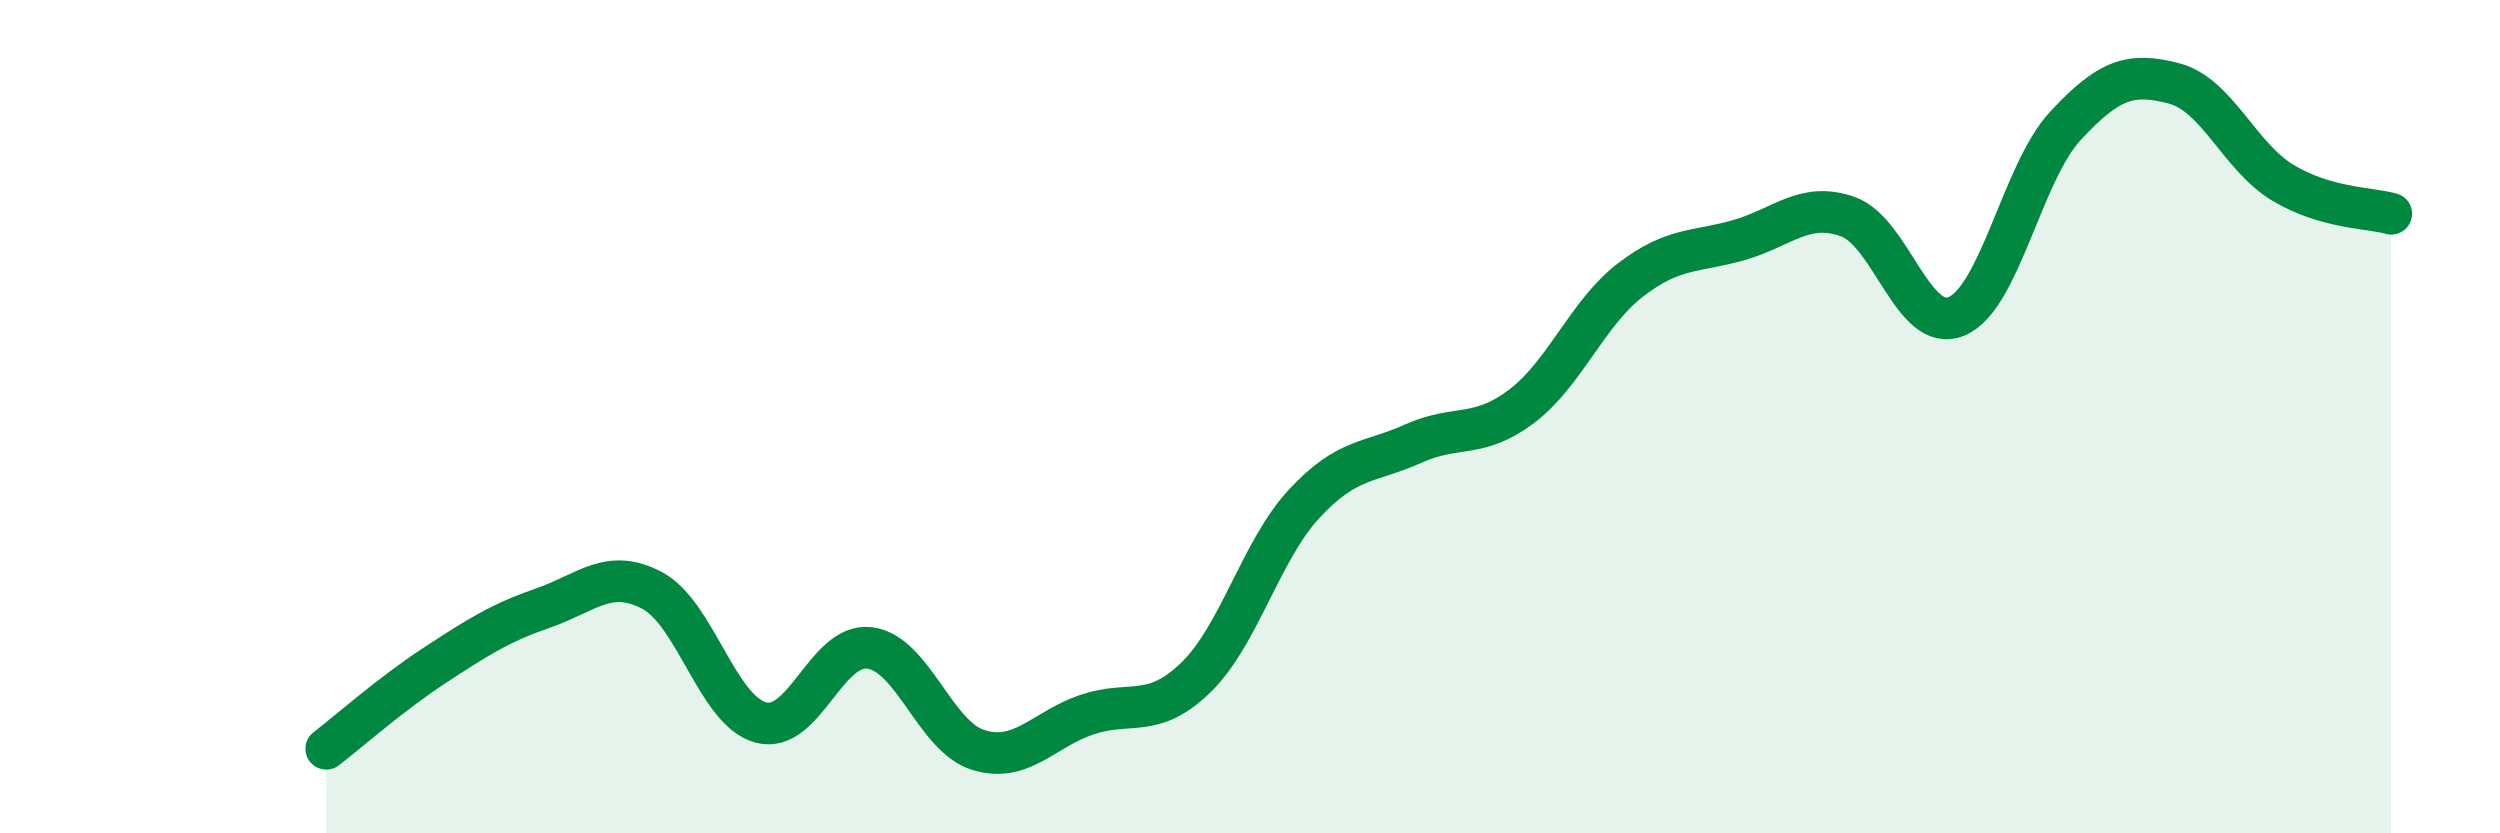
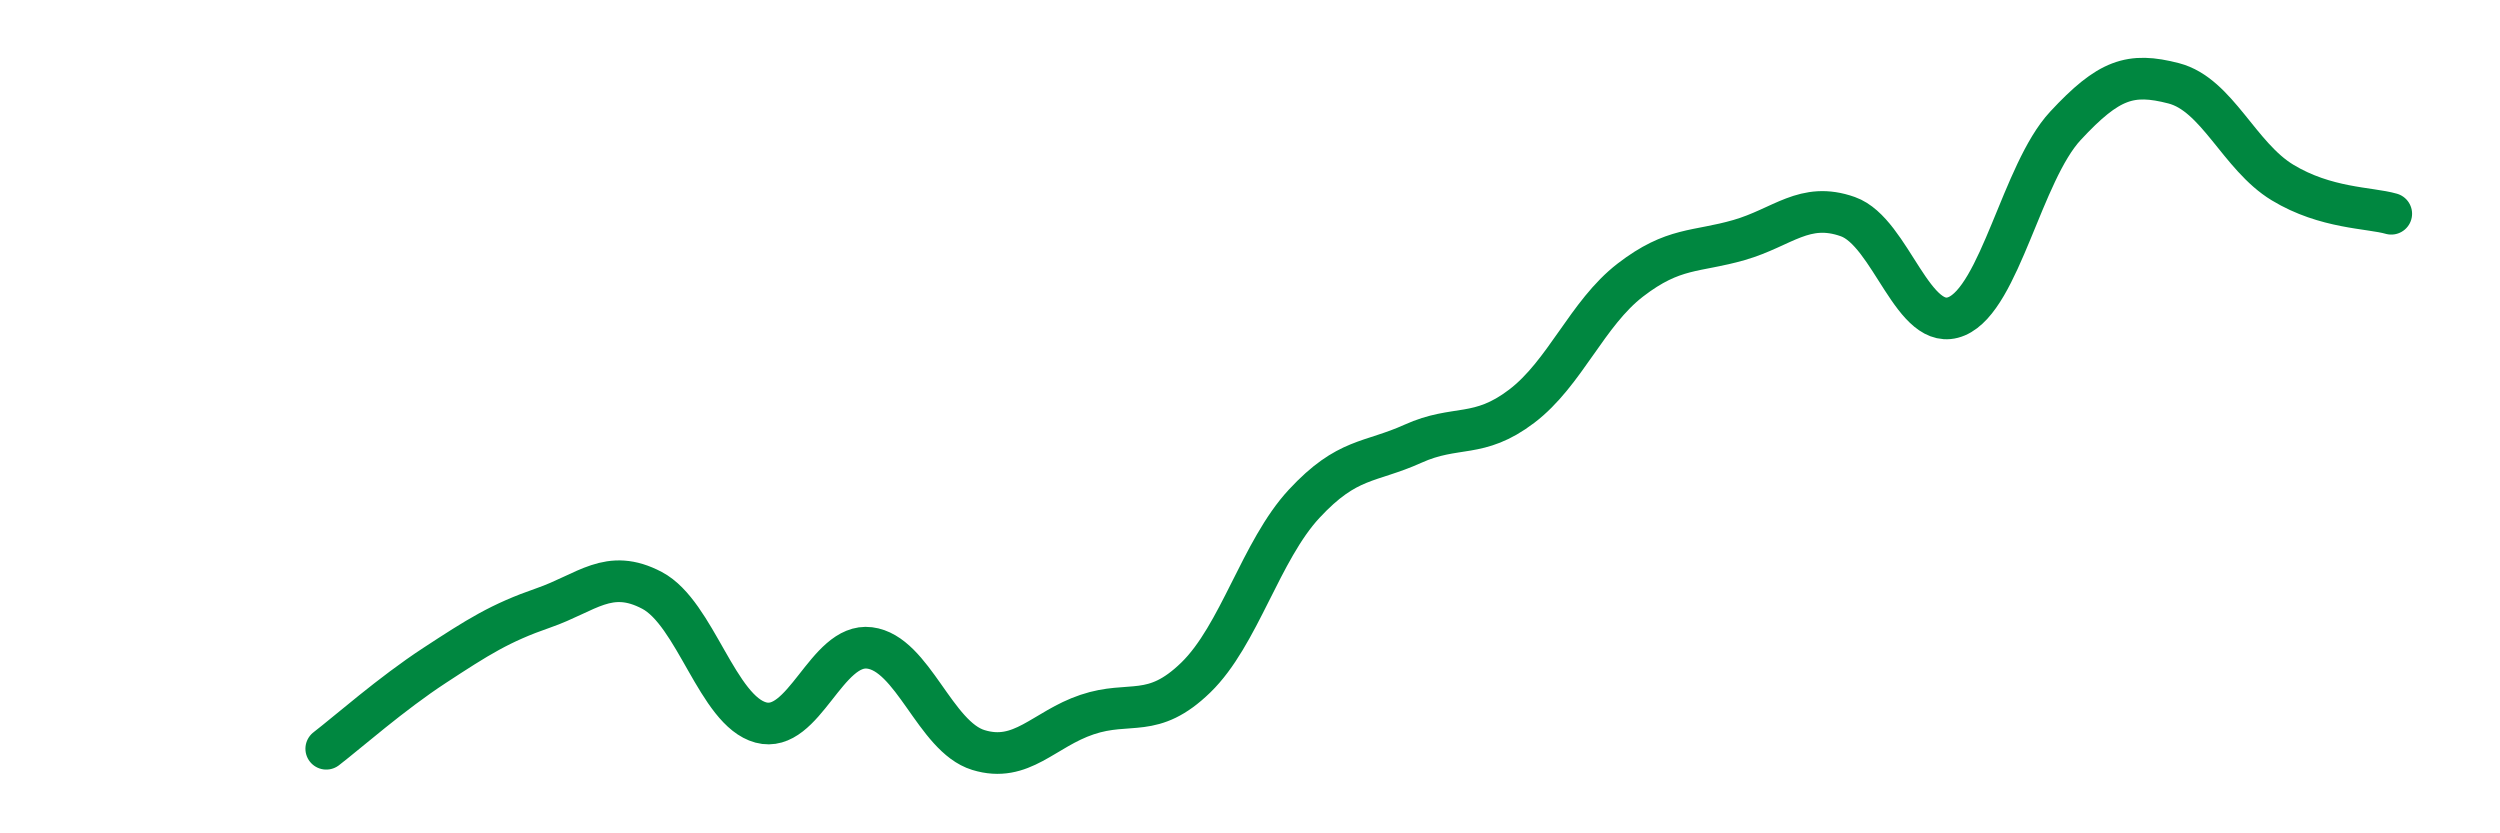
<svg xmlns="http://www.w3.org/2000/svg" width="60" height="20" viewBox="0 0 60 20">
-   <path d="M 7.83,17.97 C 8.35,17.57 9.39,16.65 10.43,15.97 C 11.47,15.29 12,14.95 13.04,14.59 C 14.08,14.23 14.61,13.62 15.65,14.17 C 16.69,14.72 17.22,17.06 18.26,17.34 C 19.3,17.62 19.83,15.42 20.87,15.55 C 21.91,15.68 22.44,17.68 23.48,18 C 24.52,18.32 25.05,17.5 26.09,17.15 C 27.13,16.8 27.66,17.27 28.7,16.26 C 29.74,15.25 30.26,13.21 31.3,12.09 C 32.34,10.97 32.87,11.12 33.91,10.65 C 34.95,10.18 35.48,10.54 36.52,9.75 C 37.56,8.96 38.09,7.52 39.13,6.72 C 40.17,5.92 40.7,6.06 41.74,5.76 C 42.78,5.46 43.31,4.83 44.35,5.2 C 45.39,5.57 45.92,8.03 46.96,7.59 C 48,7.15 48.53,4.14 49.57,3.02 C 50.61,1.9 51.13,1.73 52.17,2 C 53.21,2.27 53.74,3.75 54.78,4.38 C 55.82,5.01 56.87,4.98 57.39,5.13L57.39 20L7.83 20Z" fill="#008740" opacity="0.1" stroke-linecap="round" stroke-linejoin="round" />
  <path d="M 7.83,17.97 C 8.35,17.57 9.39,16.65 10.43,15.97 C 11.47,15.29 12,14.95 13.04,14.59 C 14.08,14.23 14.61,13.62 15.65,14.17 C 16.69,14.72 17.22,17.06 18.26,17.34 C 19.3,17.62 19.83,15.42 20.87,15.55 C 21.91,15.68 22.44,17.68 23.48,18 C 24.52,18.32 25.05,17.5 26.09,17.15 C 27.13,16.8 27.66,17.27 28.7,16.26 C 29.74,15.25 30.26,13.21 31.3,12.09 C 32.34,10.97 32.87,11.12 33.91,10.65 C 34.95,10.18 35.48,10.54 36.52,9.75 C 37.56,8.96 38.09,7.52 39.13,6.72 C 40.17,5.92 40.7,6.06 41.74,5.76 C 42.78,5.46 43.31,4.83 44.35,5.2 C 45.39,5.57 45.92,8.03 46.96,7.59 C 48,7.15 48.53,4.14 49.57,3.02 C 50.61,1.9 51.13,1.73 52.17,2 C 53.21,2.27 53.74,3.75 54.78,4.38 C 55.82,5.01 56.87,4.98 57.39,5.13" stroke="#008740" stroke-width="1" fill="none" stroke-linecap="round" stroke-linejoin="round" />
</svg>